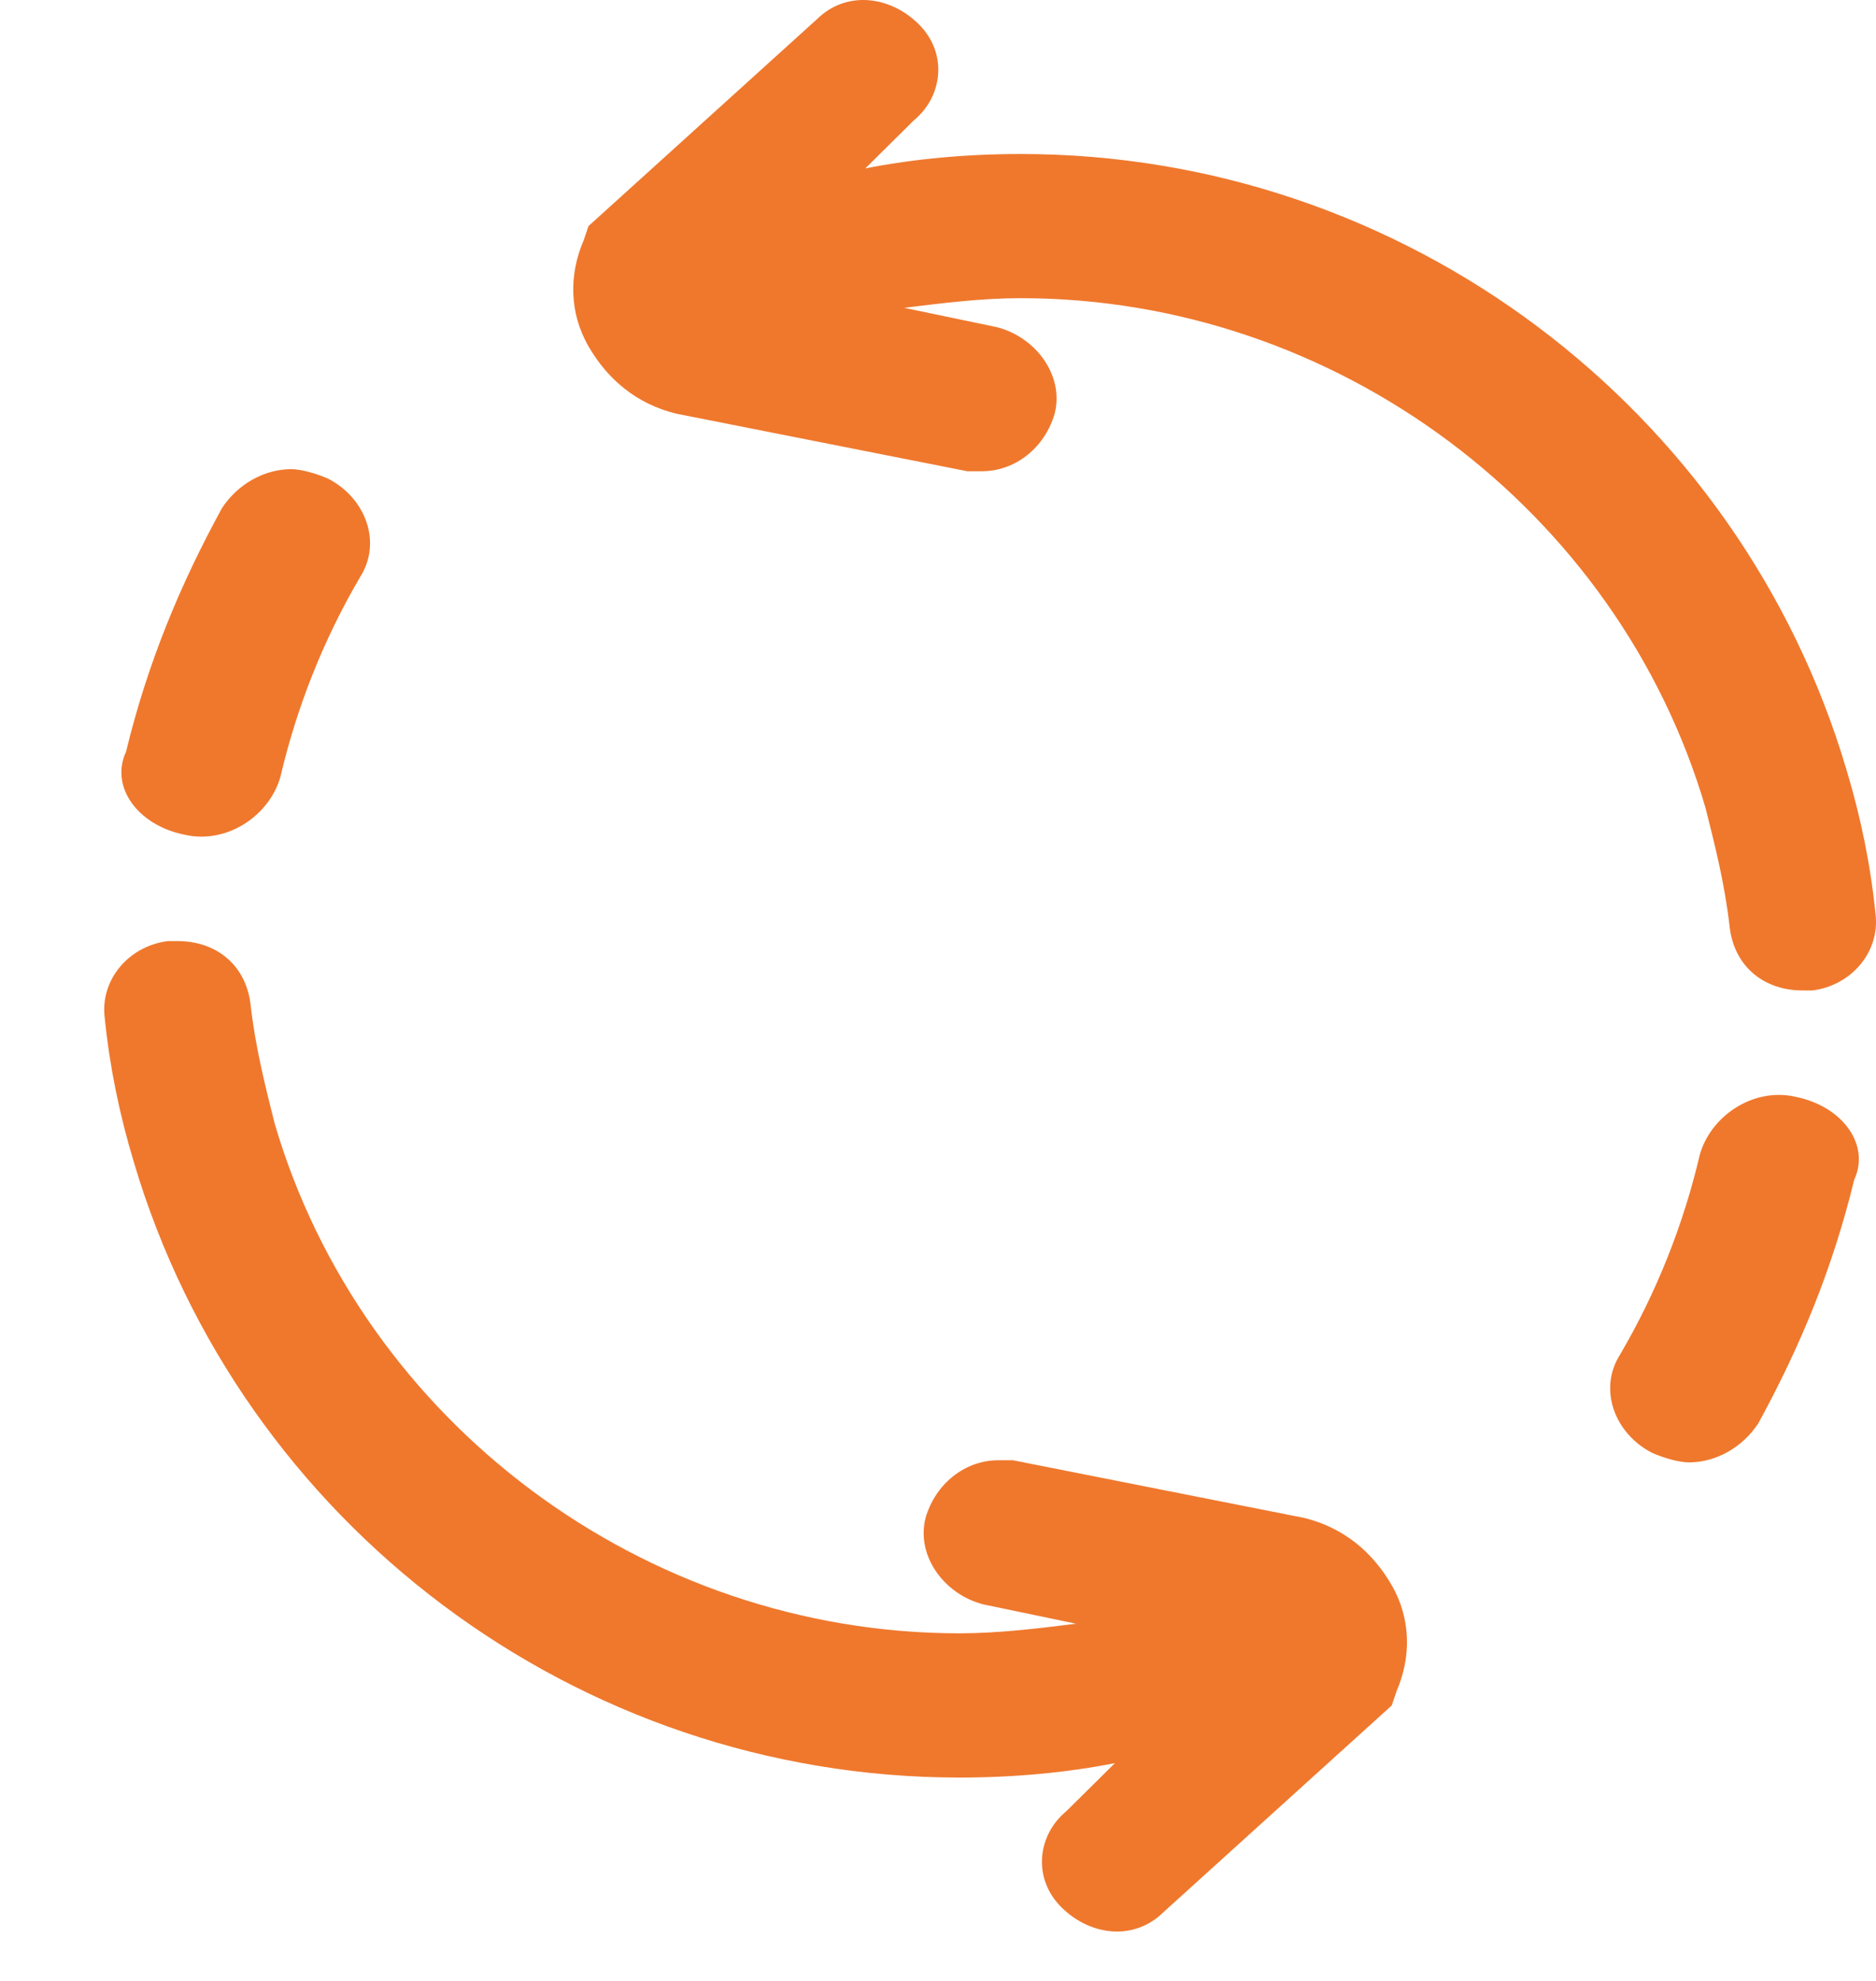
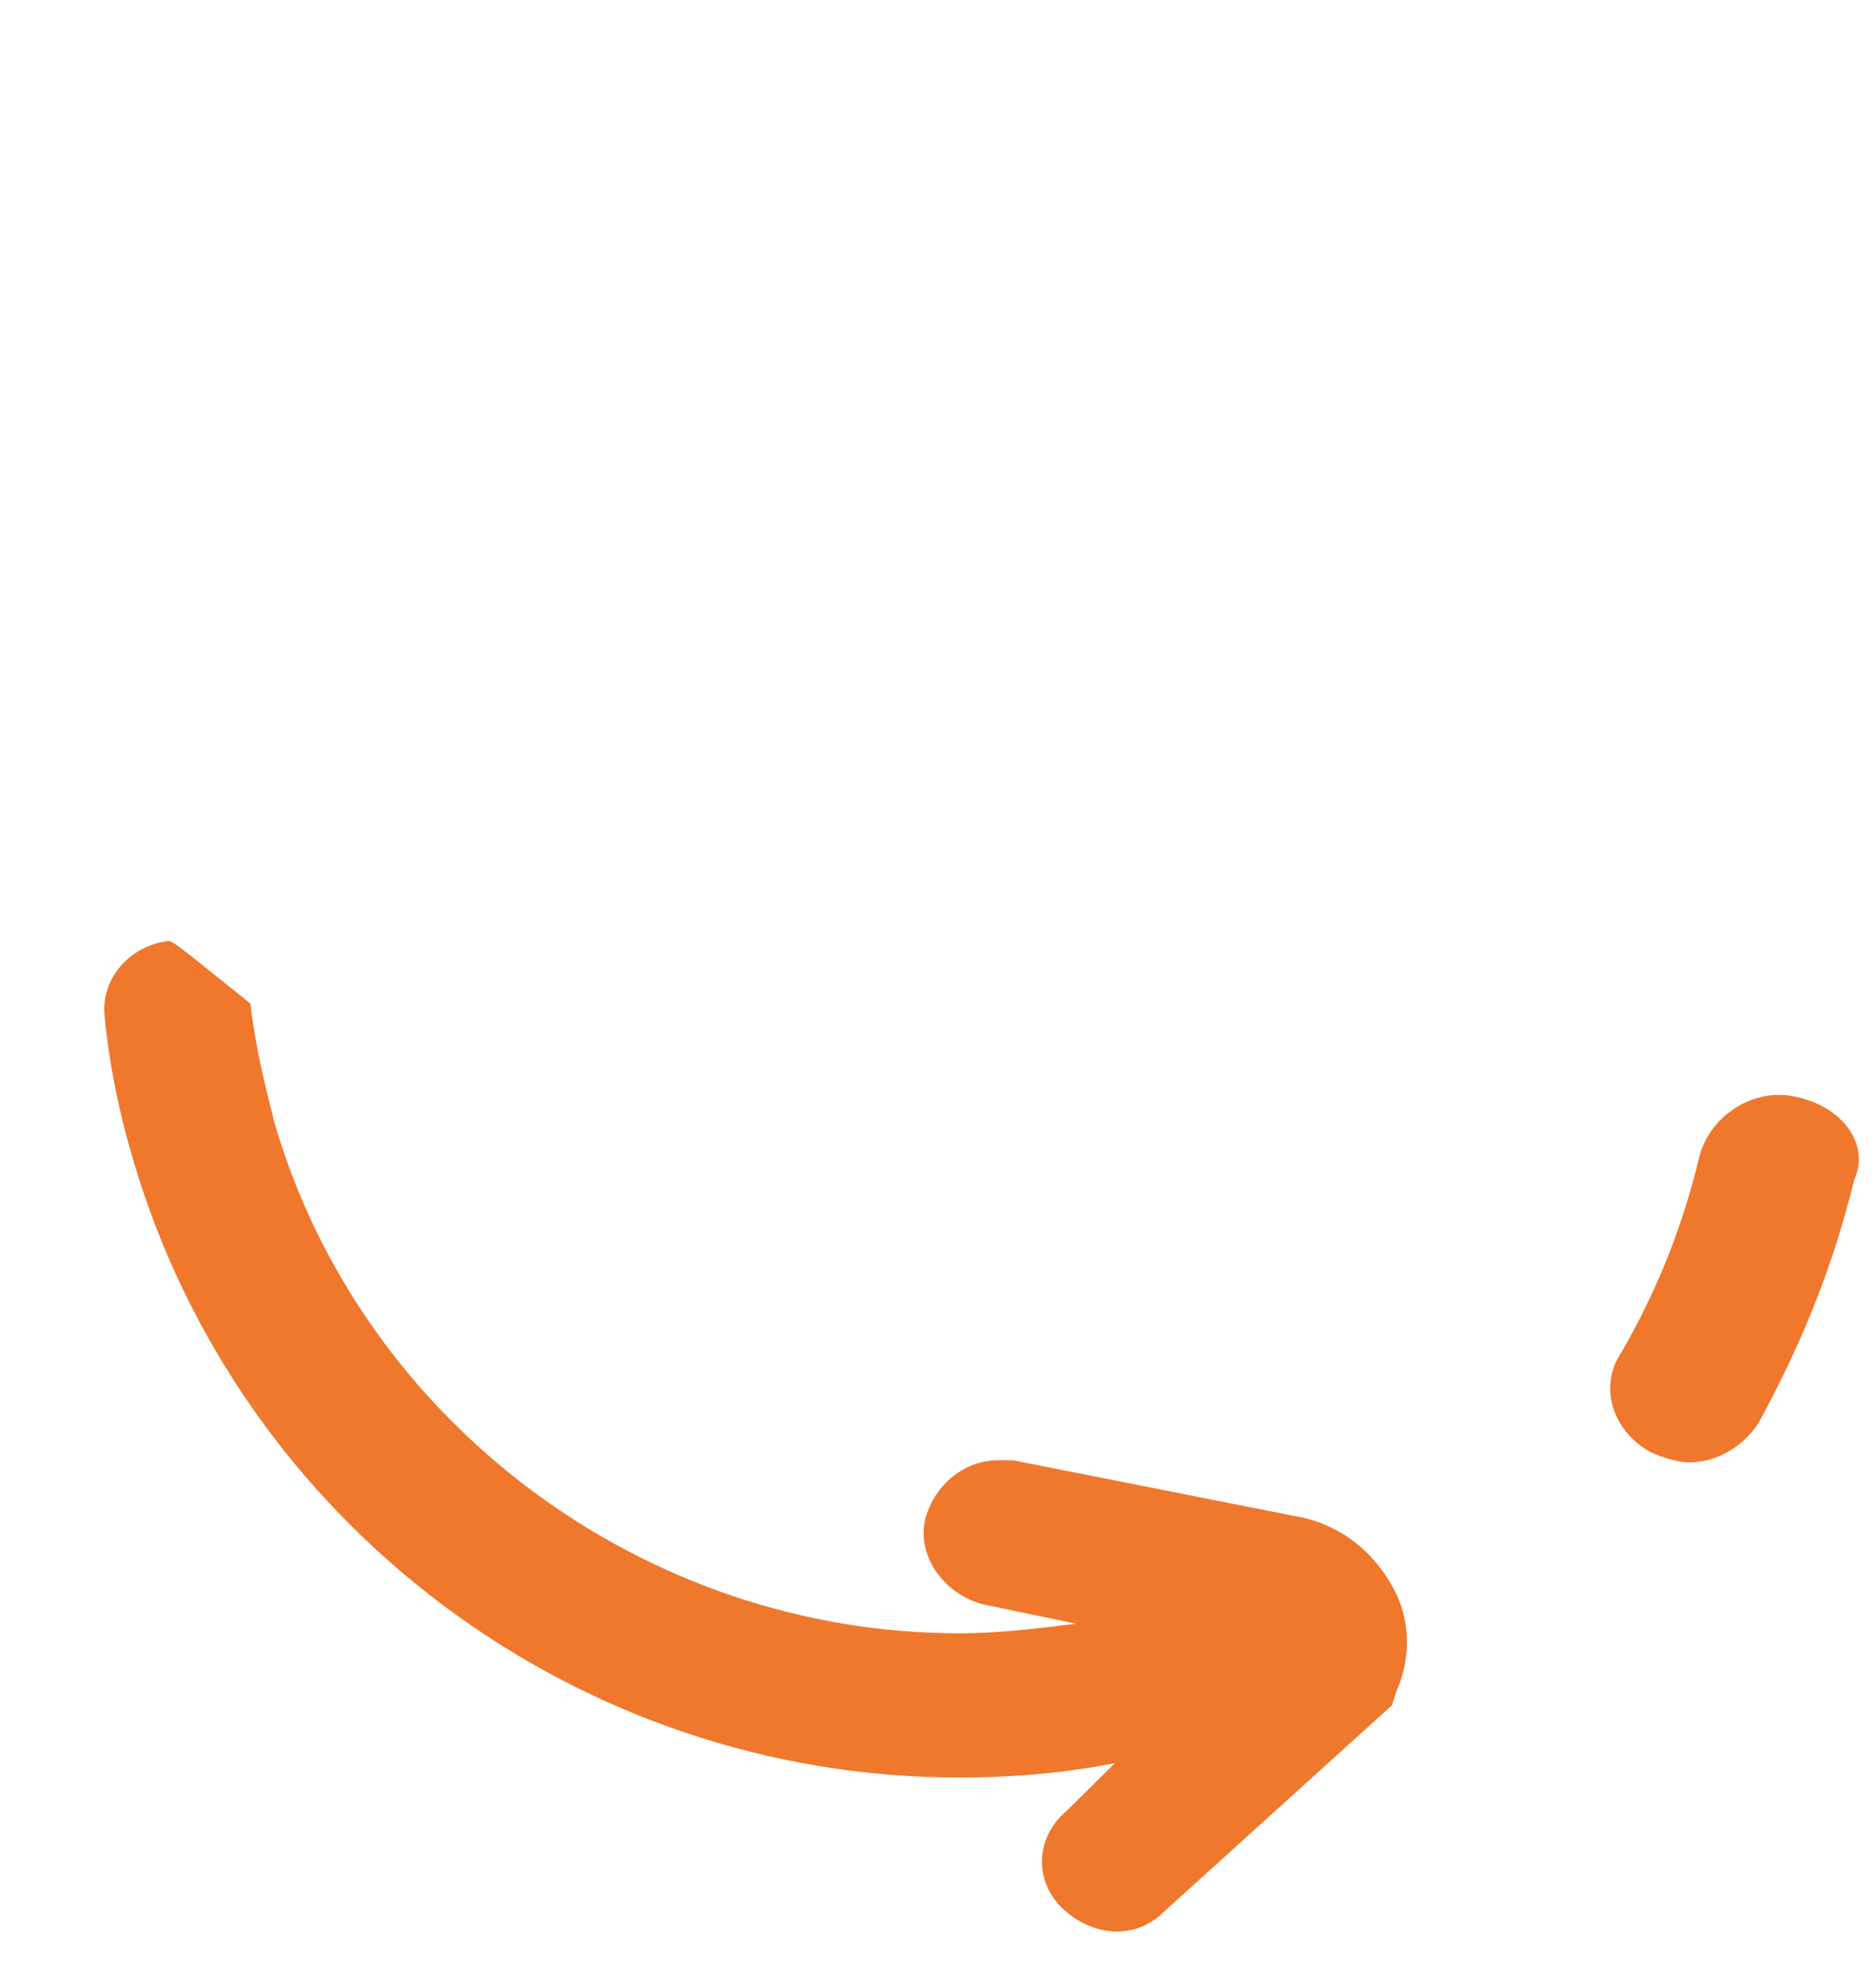
<svg xmlns="http://www.w3.org/2000/svg" width="36" height="38" viewBox="0 0 36 38" fill="none">
-   <path d="M12.97 7.934L18.562 9.04C18.655 9.04 18.748 9.04 18.841 9.04C19.494 9.04 20.053 8.579 20.239 7.934C20.426 7.196 19.867 6.458 19.121 6.274L17.35 5.905C18.096 5.813 18.841 5.72 19.587 5.72C25.645 5.72 31.05 9.778 32.728 15.496C32.914 16.233 33.101 16.971 33.194 17.801C33.287 18.539 33.846 19 34.592 19C34.685 19 34.685 19 34.778 19C35.524 18.908 36.083 18.262 35.99 17.524C35.897 16.602 35.71 15.68 35.431 14.758C33.38 7.841 26.95 2.954 19.587 2.954C18.562 2.954 17.537 3.046 16.605 3.231L17.537 2.308C18.096 1.847 18.189 1.017 17.63 0.464C17.071 -0.089 16.232 -0.182 15.673 0.372L11.293 4.337L11.199 4.614C10.92 5.259 10.92 5.997 11.293 6.643C11.665 7.288 12.225 7.749 12.97 7.934Z" fill="#EF782D" />
  <path d="M34.457 21.04C33.639 20.853 32.82 21.414 32.616 22.162C32.309 23.471 31.798 24.78 31.082 25.996C30.673 26.65 30.979 27.492 31.695 27.866C31.9 27.959 32.207 28.053 32.411 28.053C32.923 28.053 33.434 27.772 33.741 27.305C34.559 25.809 35.173 24.313 35.582 22.63C35.889 21.975 35.377 21.227 34.457 21.04Z" fill="#EF782D" />
-   <path d="M25.03 29.119L19.438 28.012C19.345 28.012 19.252 28.012 19.159 28.012C18.506 28.012 17.947 28.474 17.761 29.119C17.574 29.857 18.133 30.595 18.879 30.779L20.65 31.148C19.904 31.24 19.159 31.332 18.413 31.332C12.355 31.332 6.95 27.275 5.272 21.557C5.086 20.819 4.899 20.082 4.806 19.252C4.713 18.514 4.154 18.053 3.408 18.053C3.315 18.053 3.315 18.053 3.222 18.053C2.476 18.145 1.917 18.791 2.01 19.528C2.103 20.45 2.29 21.373 2.569 22.295C4.62 29.211 11.05 34.099 18.413 34.099C19.438 34.099 20.463 34.007 21.395 33.822L20.463 34.744C19.904 35.206 19.811 36.035 20.37 36.589C20.929 37.142 21.768 37.234 22.327 36.681L26.707 32.716L26.801 32.439C27.08 31.793 27.08 31.056 26.707 30.41C26.335 29.765 25.776 29.303 25.03 29.119Z" fill="#EF782D" />
-   <path d="M3.543 16.013C4.362 16.2 5.18 15.639 5.384 14.891C5.691 13.582 6.202 12.273 6.918 11.057C7.327 10.403 7.021 9.561 6.305 9.187C6.1 9.094 5.793 9 5.589 9C5.077 9 4.566 9.281 4.259 9.748C3.441 11.244 2.827 12.74 2.418 14.423C2.112 15.078 2.623 15.826 3.543 16.013Z" fill="#EF782D" />
+   <path d="M25.03 29.119L19.438 28.012C19.345 28.012 19.252 28.012 19.159 28.012C18.506 28.012 17.947 28.474 17.761 29.119C17.574 29.857 18.133 30.595 18.879 30.779L20.65 31.148C19.904 31.24 19.159 31.332 18.413 31.332C12.355 31.332 6.95 27.275 5.272 21.557C5.086 20.819 4.899 20.082 4.806 19.252C3.315 18.053 3.315 18.053 3.222 18.053C2.476 18.145 1.917 18.791 2.01 19.528C2.103 20.45 2.29 21.373 2.569 22.295C4.62 29.211 11.05 34.099 18.413 34.099C19.438 34.099 20.463 34.007 21.395 33.822L20.463 34.744C19.904 35.206 19.811 36.035 20.37 36.589C20.929 37.142 21.768 37.234 22.327 36.681L26.707 32.716L26.801 32.439C27.08 31.793 27.08 31.056 26.707 30.41C26.335 29.765 25.776 29.303 25.03 29.119Z" fill="#EF782D" />
</svg>